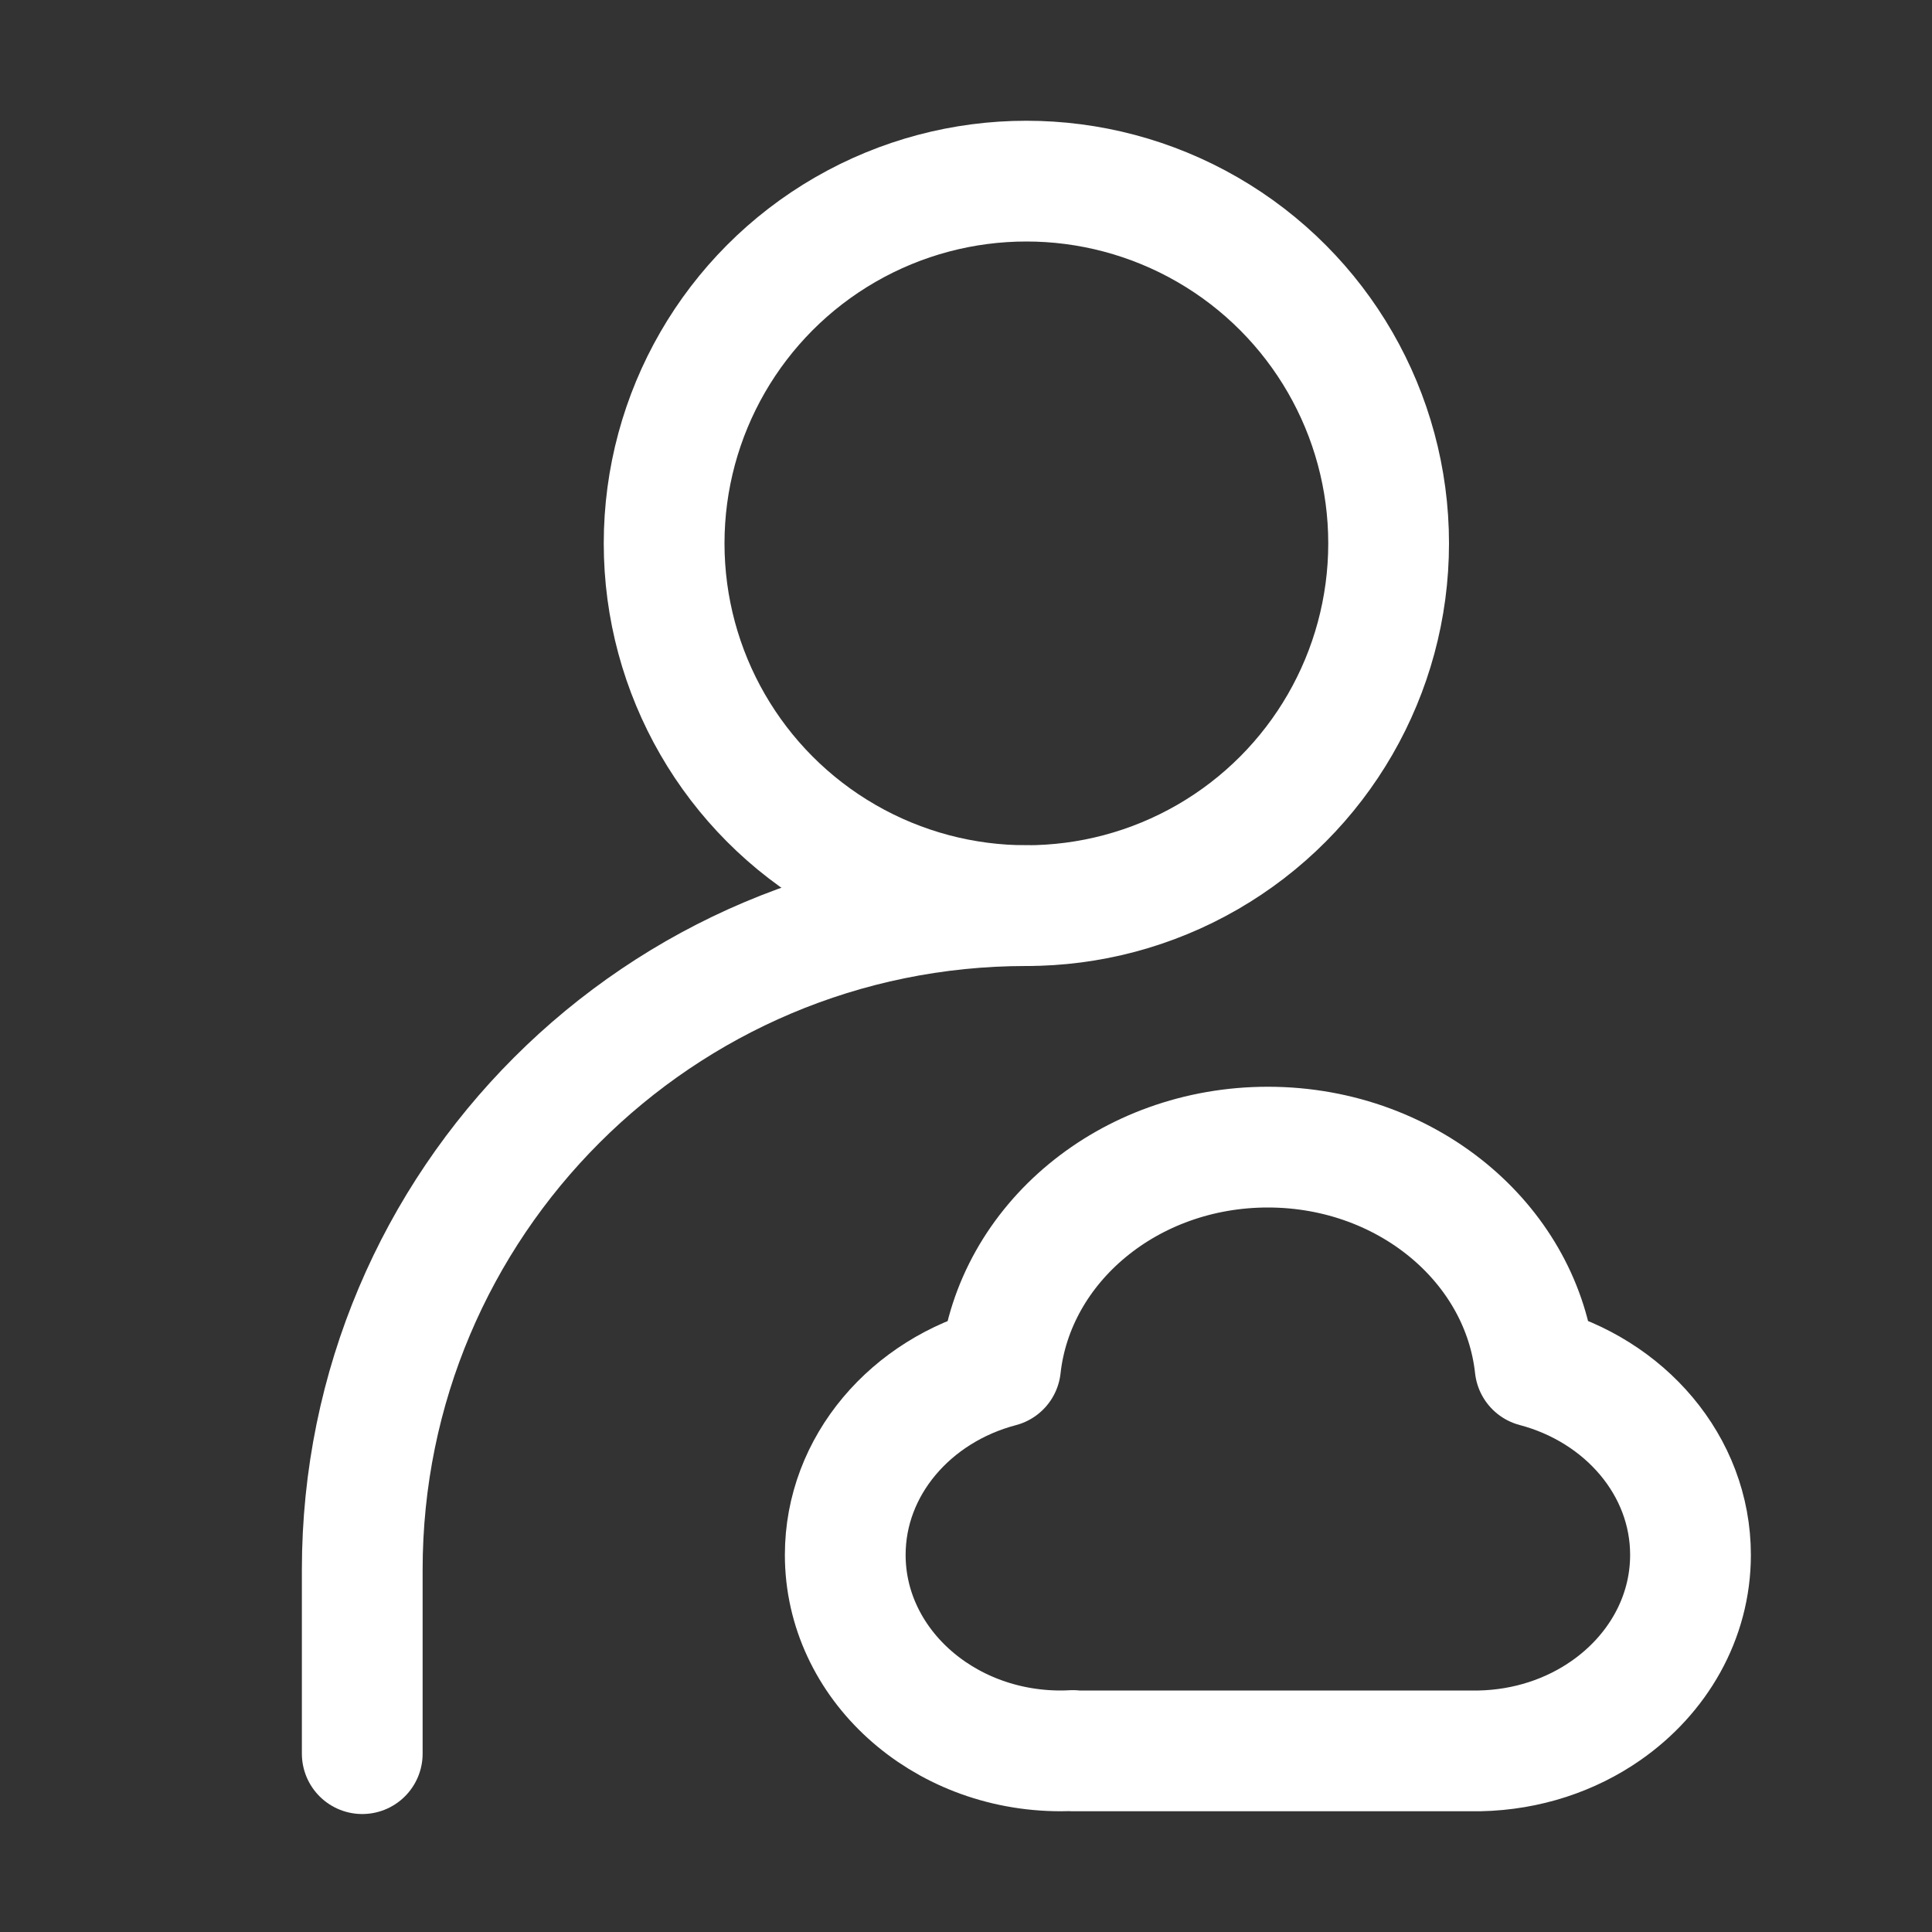
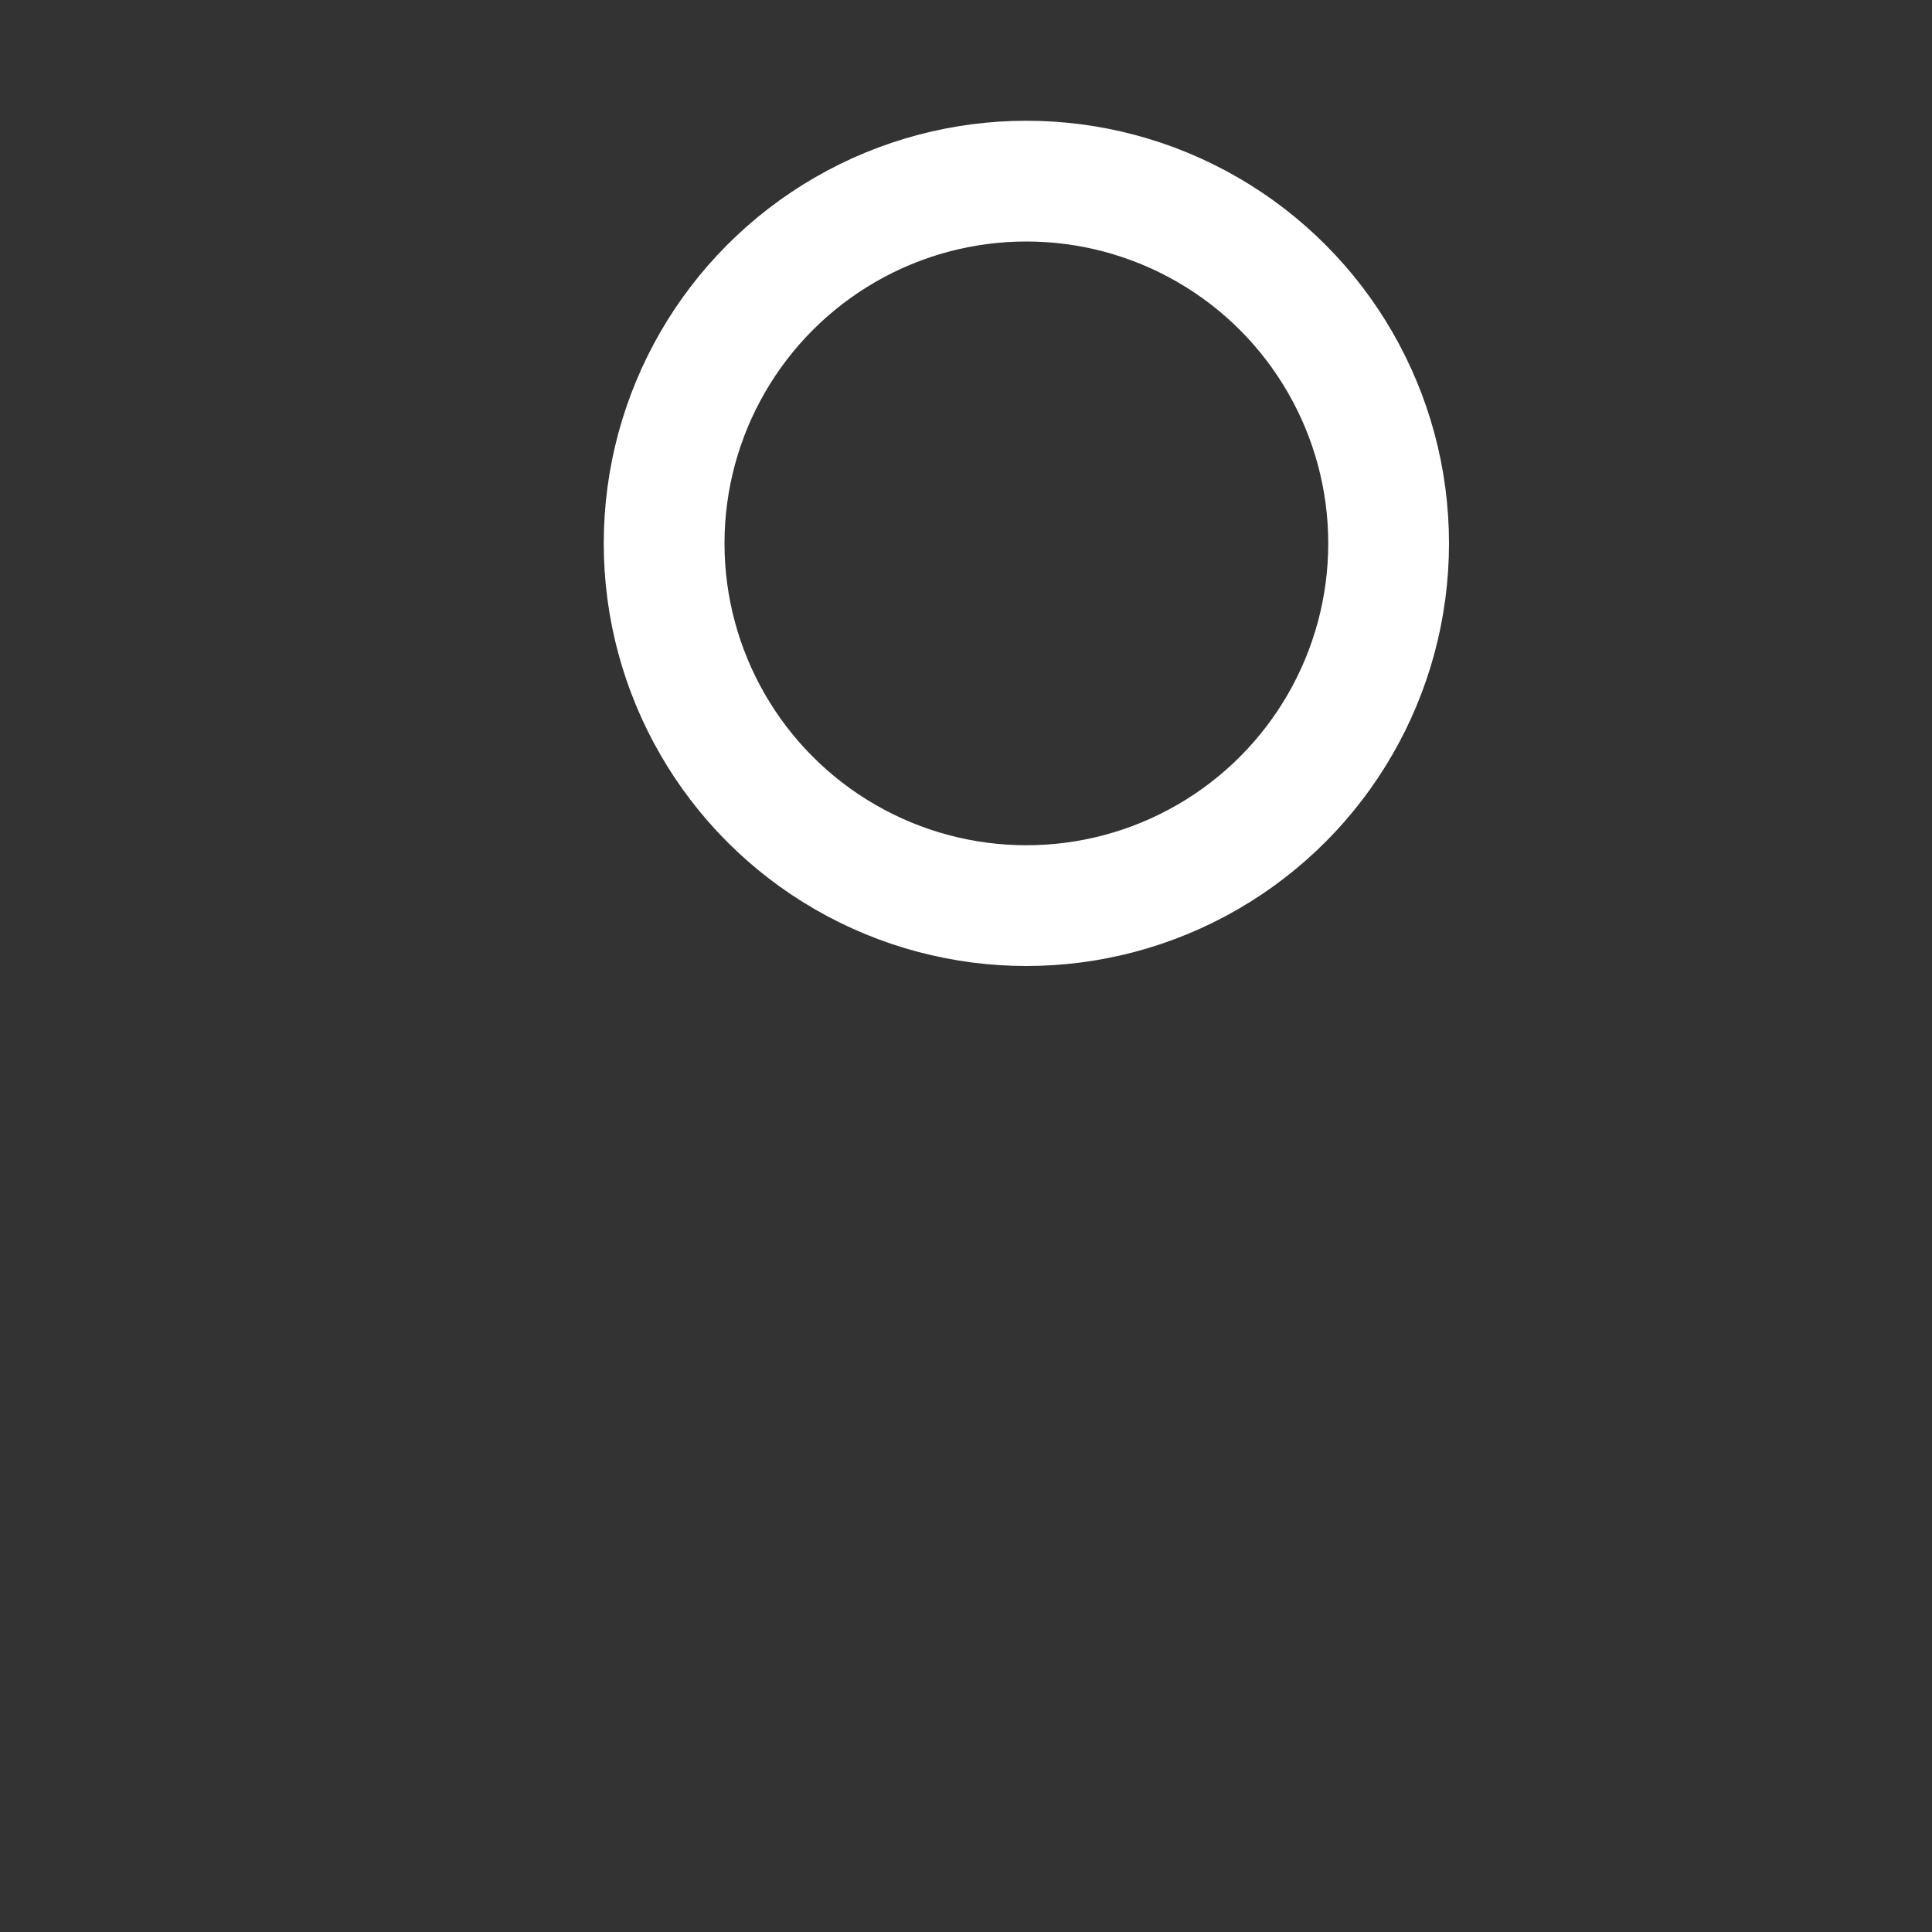
<svg xmlns="http://www.w3.org/2000/svg" width="16px" height="16px" viewBox="0 0 16 16" version="1.1">
  <rect x="0" y="0" width="16" height="16" fill="#333333" stroke="none" />
  <title>16px_yunguwen@w</title>
  <g id="16px_yunguwen@w" stroke="none" stroke-width="1" fill="none" fill-rule="evenodd">
-     <rect id="0" fill="#FFFFFF" opacity="0" x="0" y="0" width="16" height="16" />
    <g id="编组" transform="translate(3, 1.5)" stroke="#FFFFFF">
      <circle id="椭圆形" cx="5.5" cy="3" r="3" />
-       <path d="M0,13.023 L0,11.5 C0,8.462 2.462,6 5.5,6" id="路径" stroke-linecap="round" stroke-linejoin="round" />
    </g>
-     <path d="M10.5,9.5 C11.653,9.5 12.601,10.298 12.714,11.319 C13.456,11.514 14,12.138 14,12.877 C14,13.773 13.201,14.5 12.216,14.5 C12.182,14.5 12.148,14.499 12.115,14.497 L12.115,14.5 L8.747,14.5 C8.353,14.492 7.991,14.369 7.7,14.166 C7.275,13.87 7,13.403 7,12.877 C7,12.138 7.544,11.514 8.287,11.318 C8.341,10.823 8.592,10.38 8.969,10.055 C9.368,9.711 9.907,9.5 10.5,9.5 Z" id="8-FL" stroke="#FFFFFF" stroke-linejoin="round" transform="translate(10.5, 12) scale(-1, 1) translate(-10.5, -12) " />
  </g>
</svg>